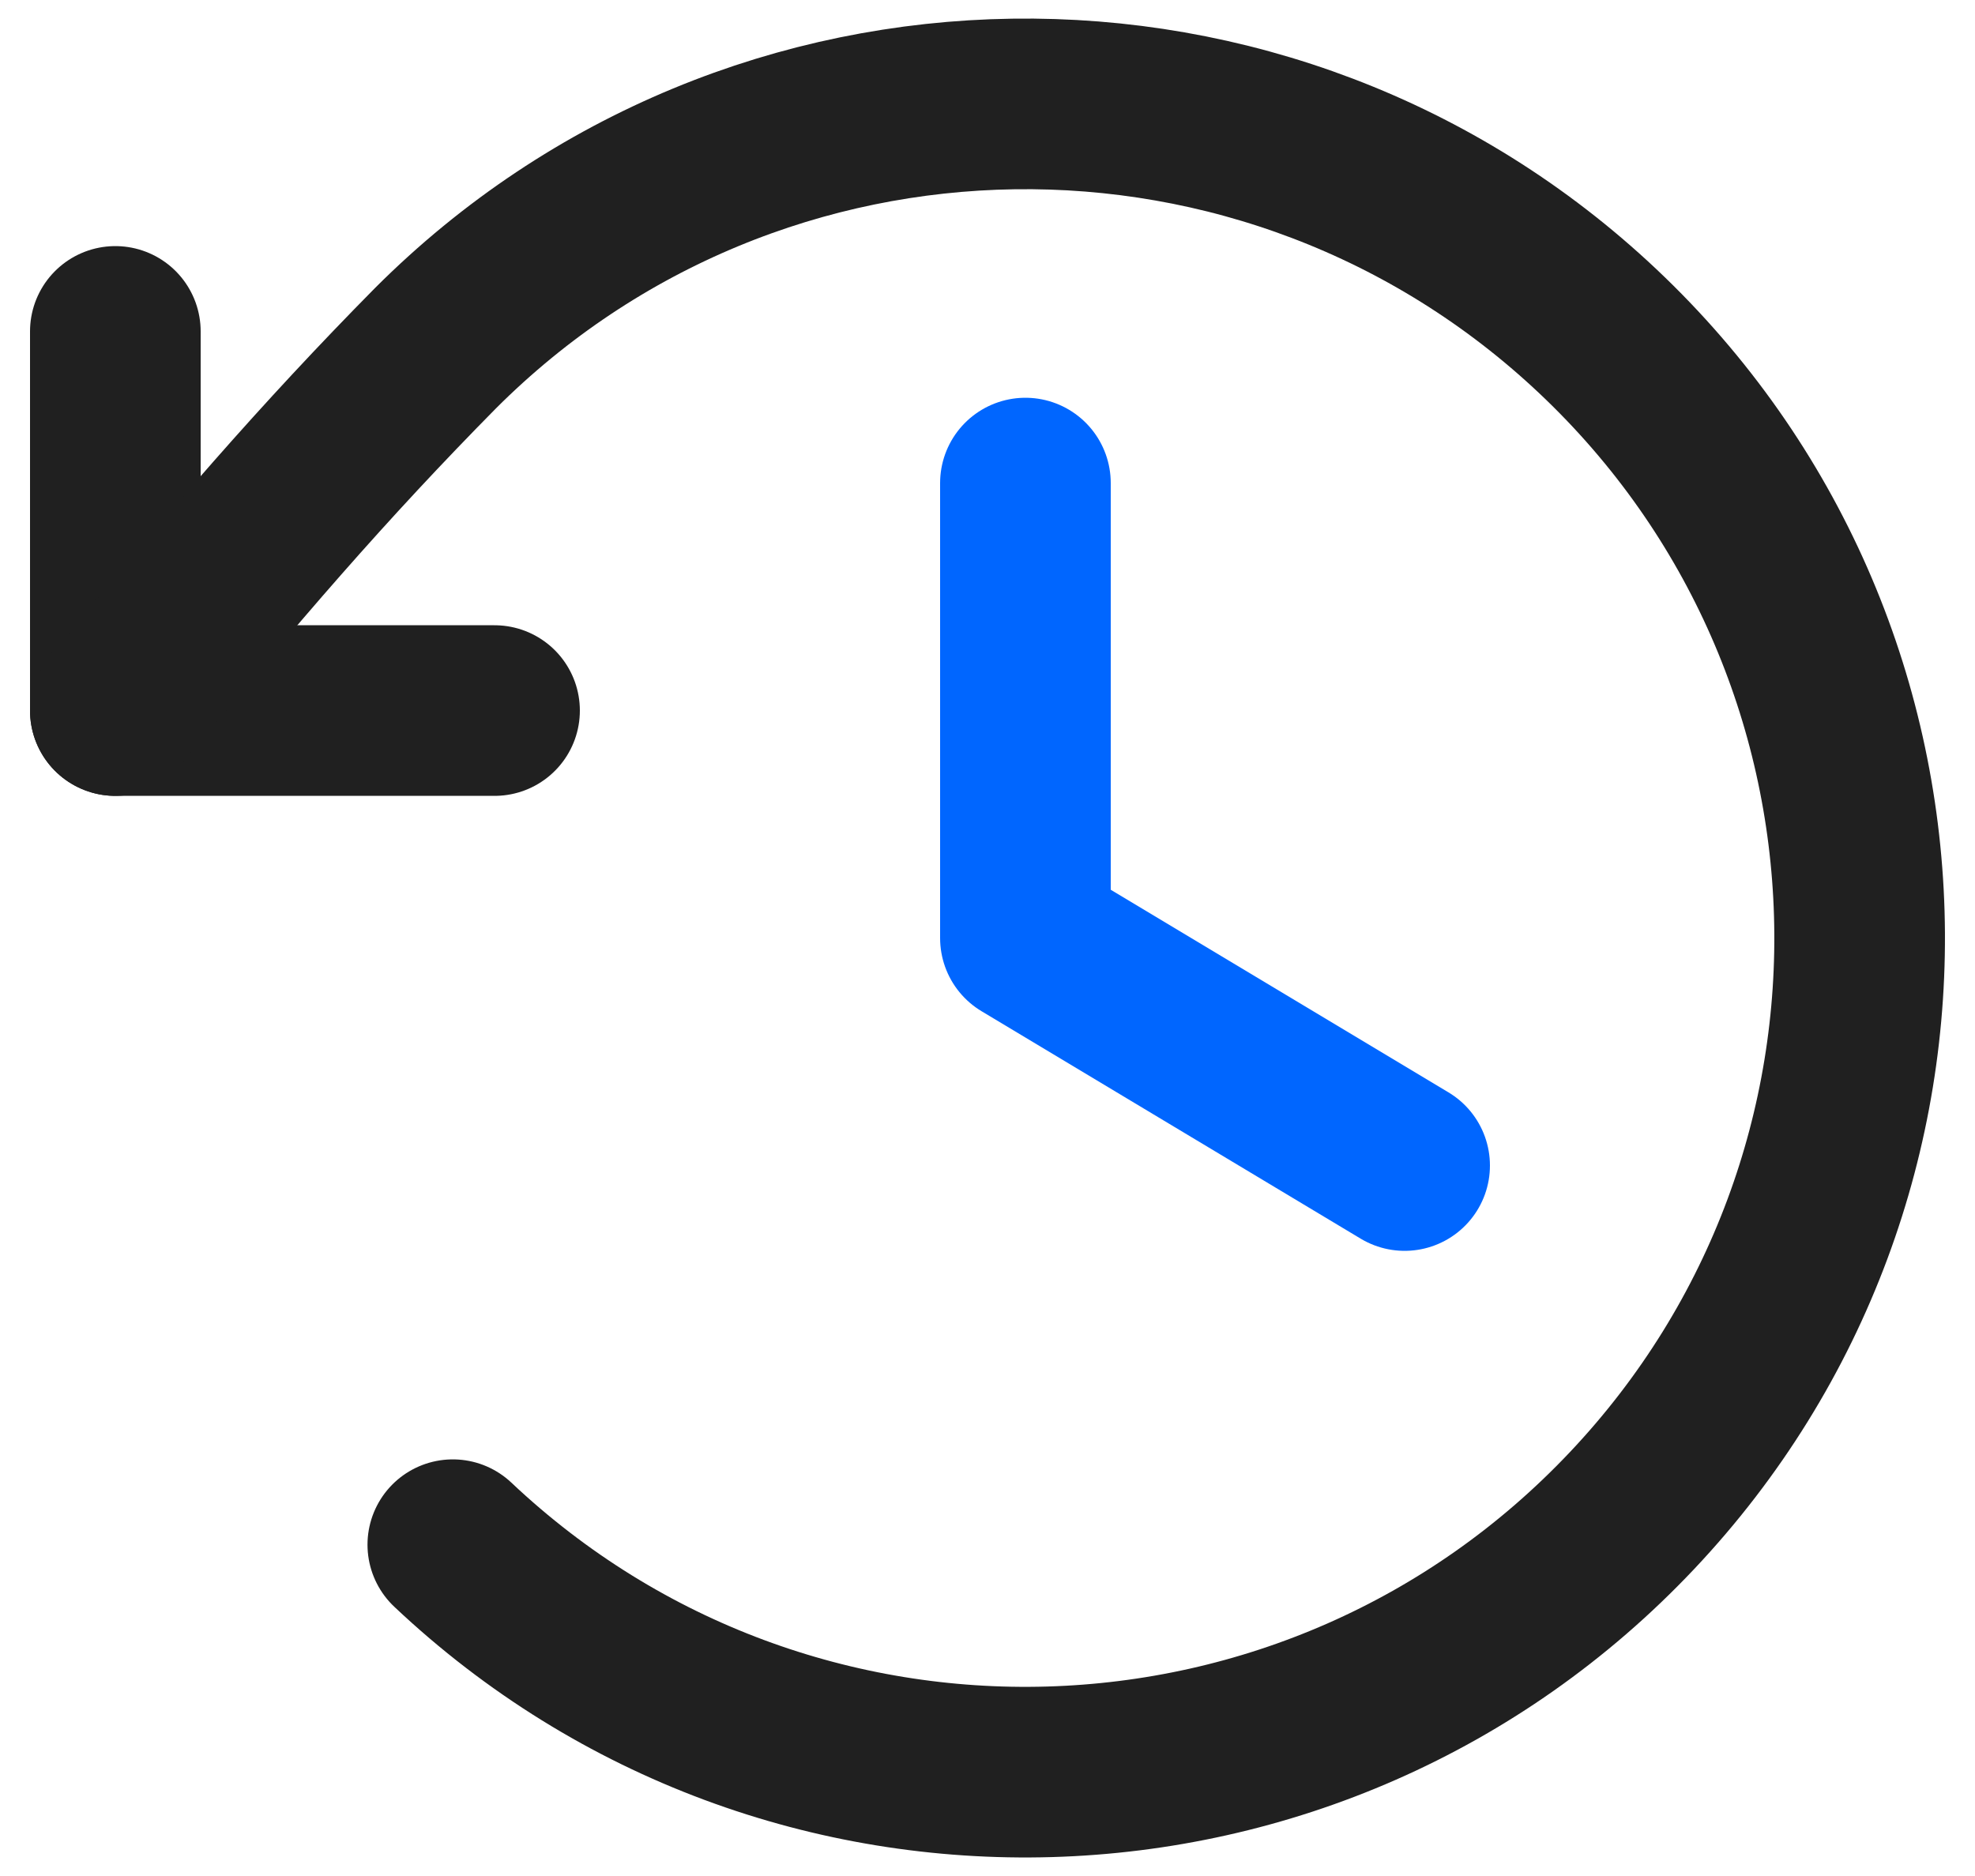
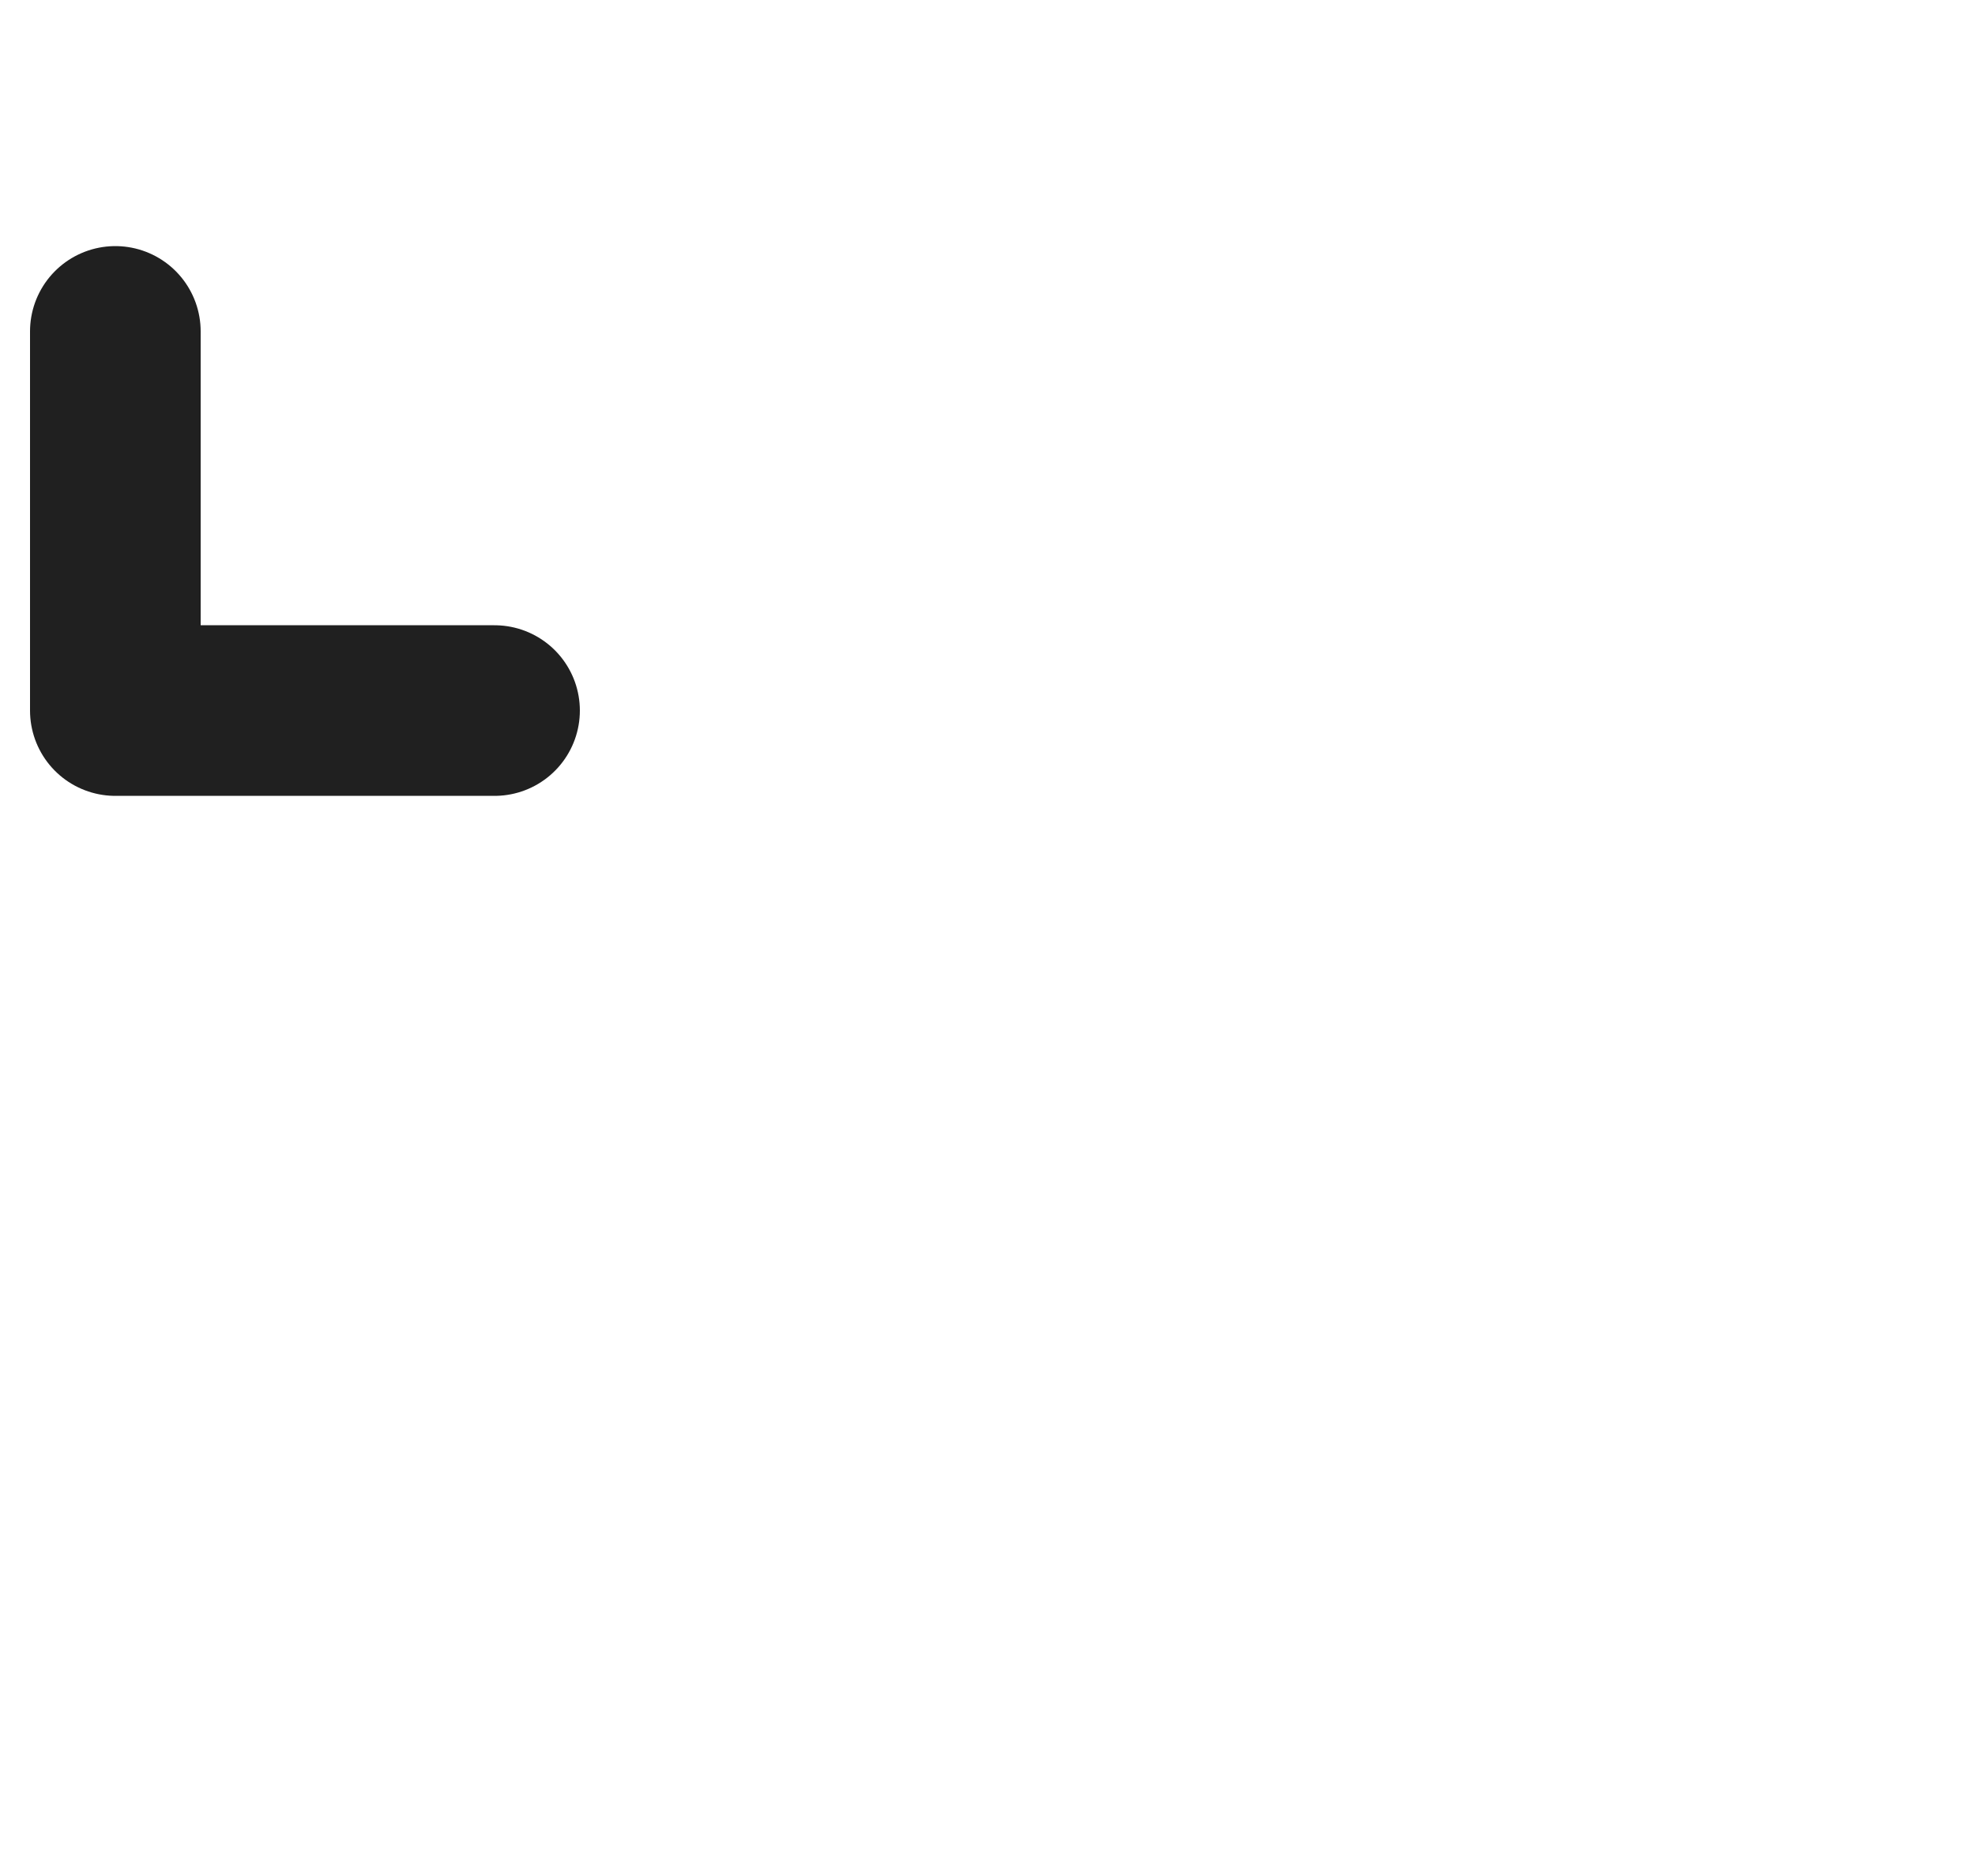
<svg xmlns="http://www.w3.org/2000/svg" width="40" height="38" viewBox="0 0 40 38" fill="none">
-   <path d="M20.768 9.785V19.001L28.448 23.609" stroke="#0066FF" stroke-width="3.456" stroke-linecap="round" stroke-linejoin="round" />
  <path d="M10.016 14.393H2.336V6.713" stroke="#202020" stroke-width="3.456" stroke-linecap="round" stroke-linejoin="round" />
-   <path d="M9.171 31.289C15.958 37.694 26.651 37.383 33.056 30.596C39.461 23.809 39.15 13.117 32.363 6.711C25.714 0.439 15.283 0.589 8.82 7.053C6.56 9.342 4.694 11.5 2.336 14.393" stroke="#202020" stroke-width="3.456" stroke-linecap="round" stroke-linejoin="round" />
</svg>